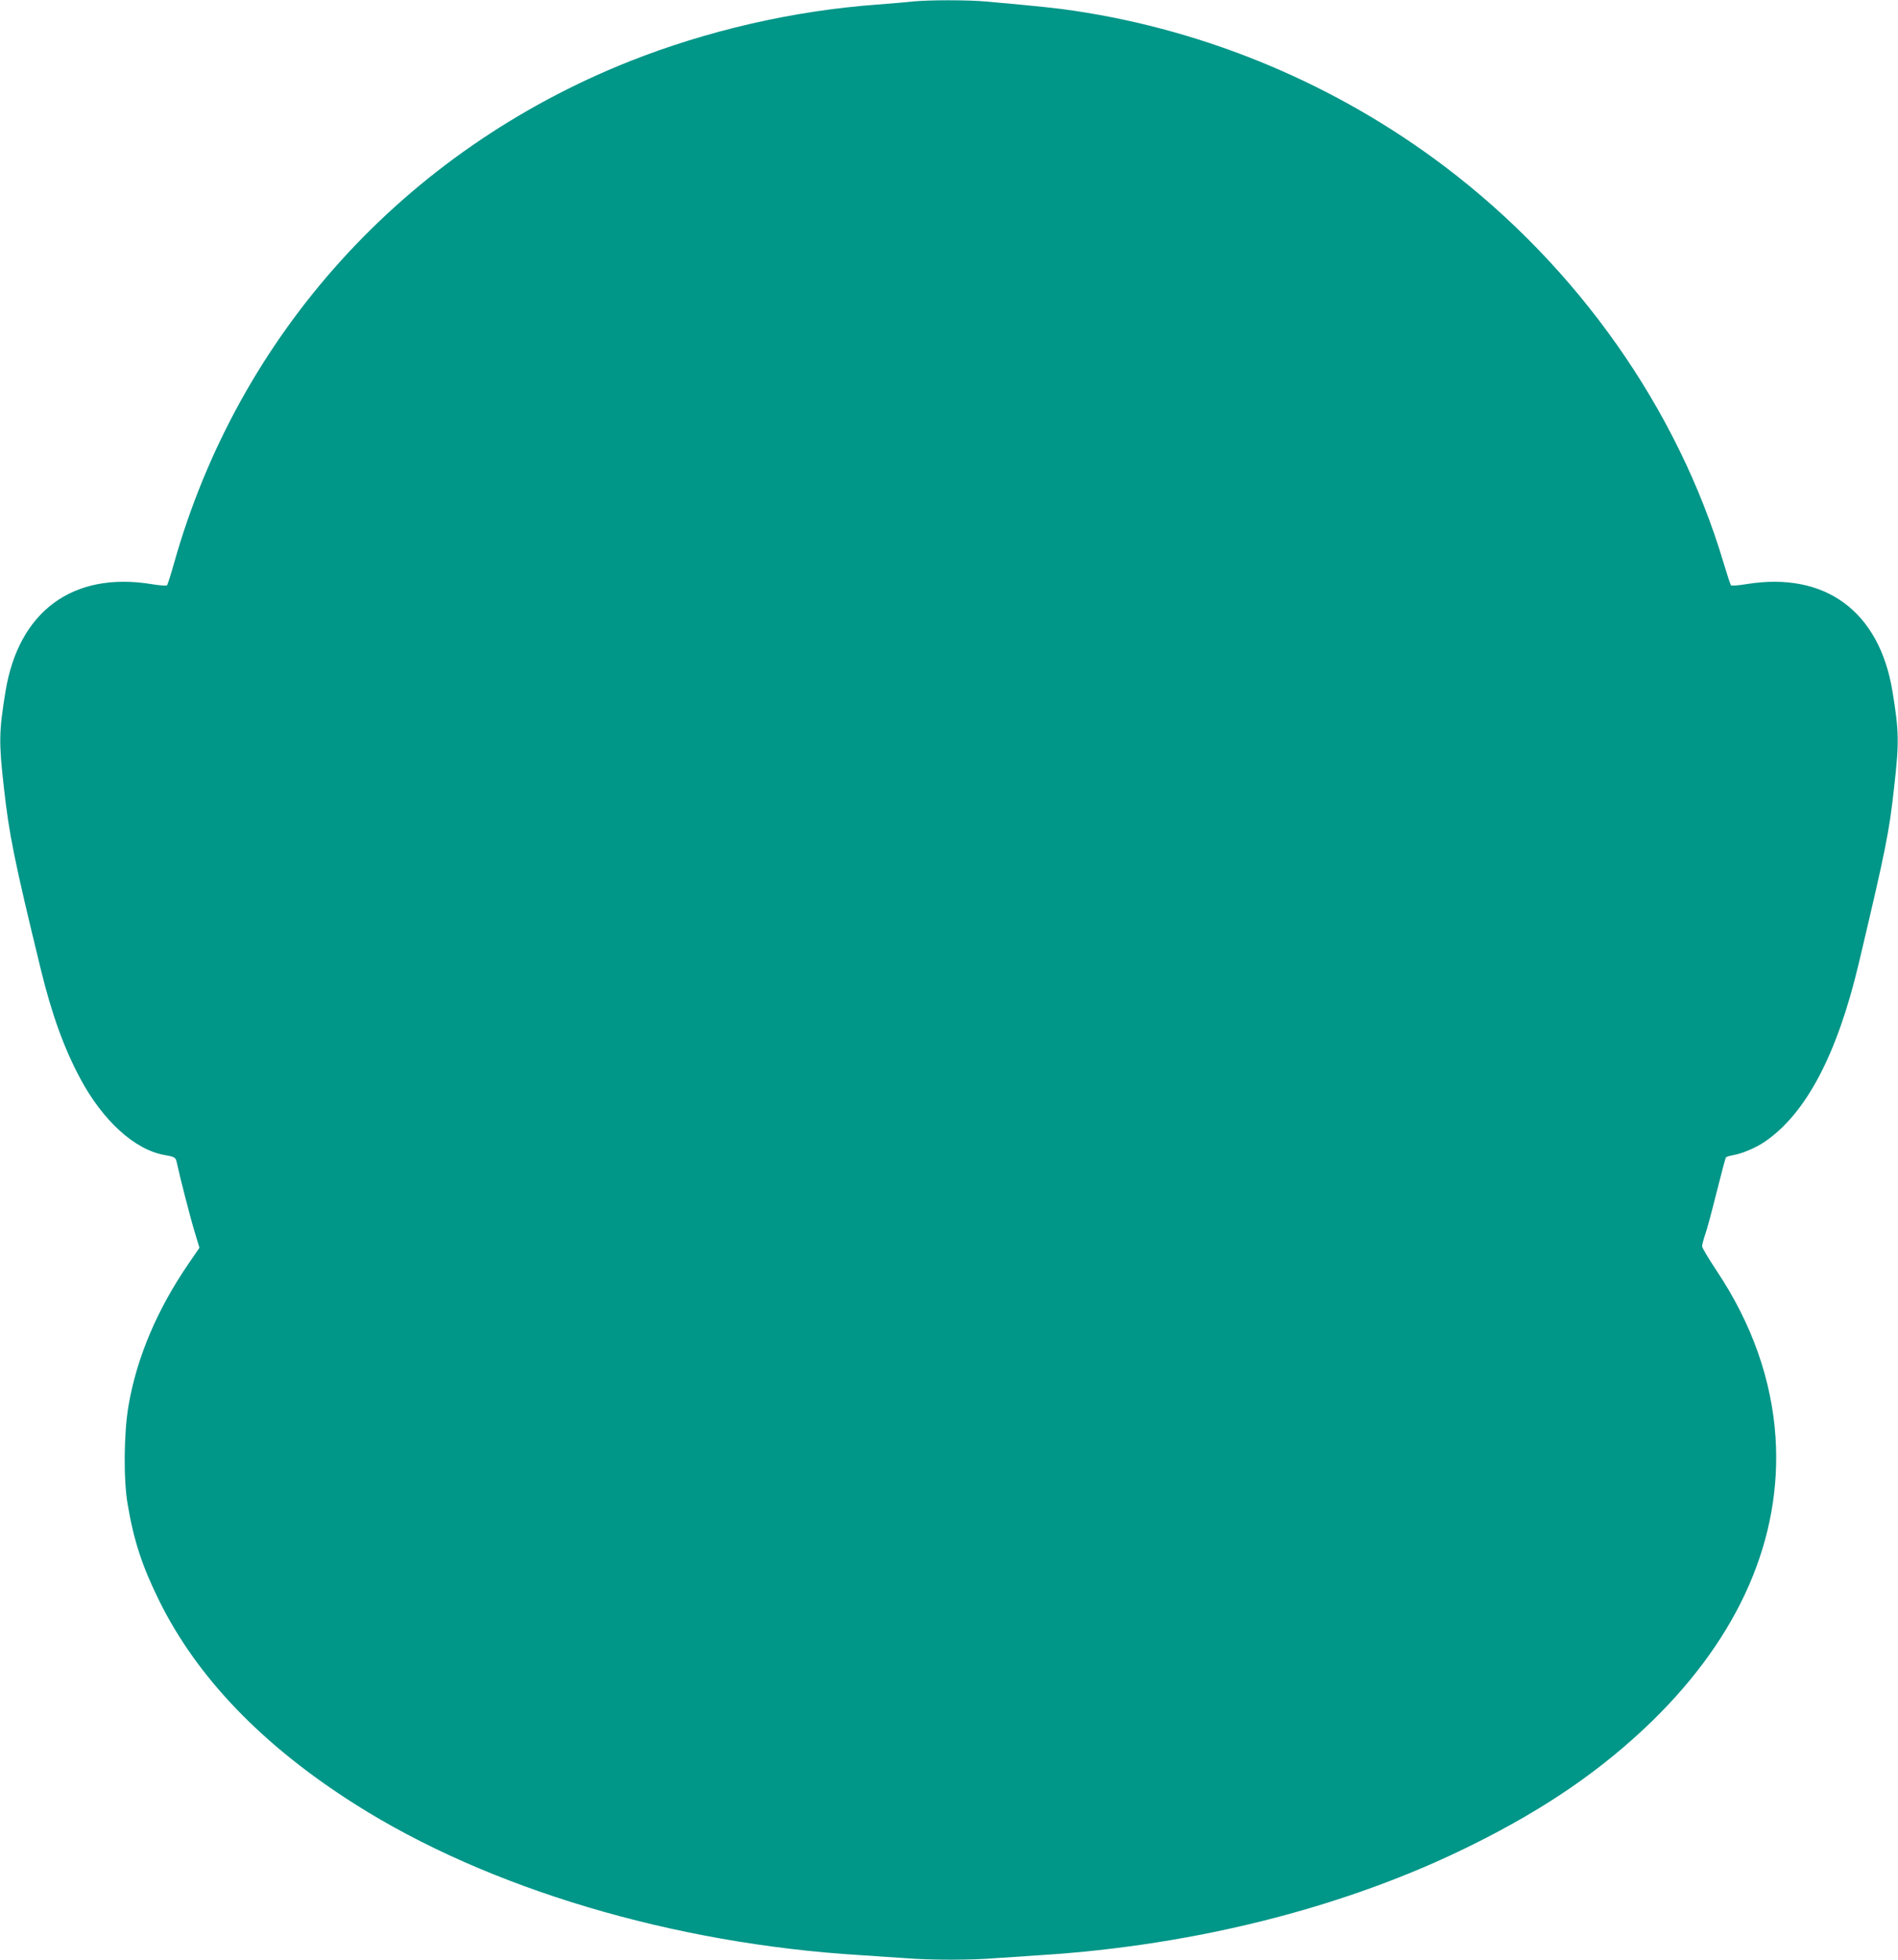
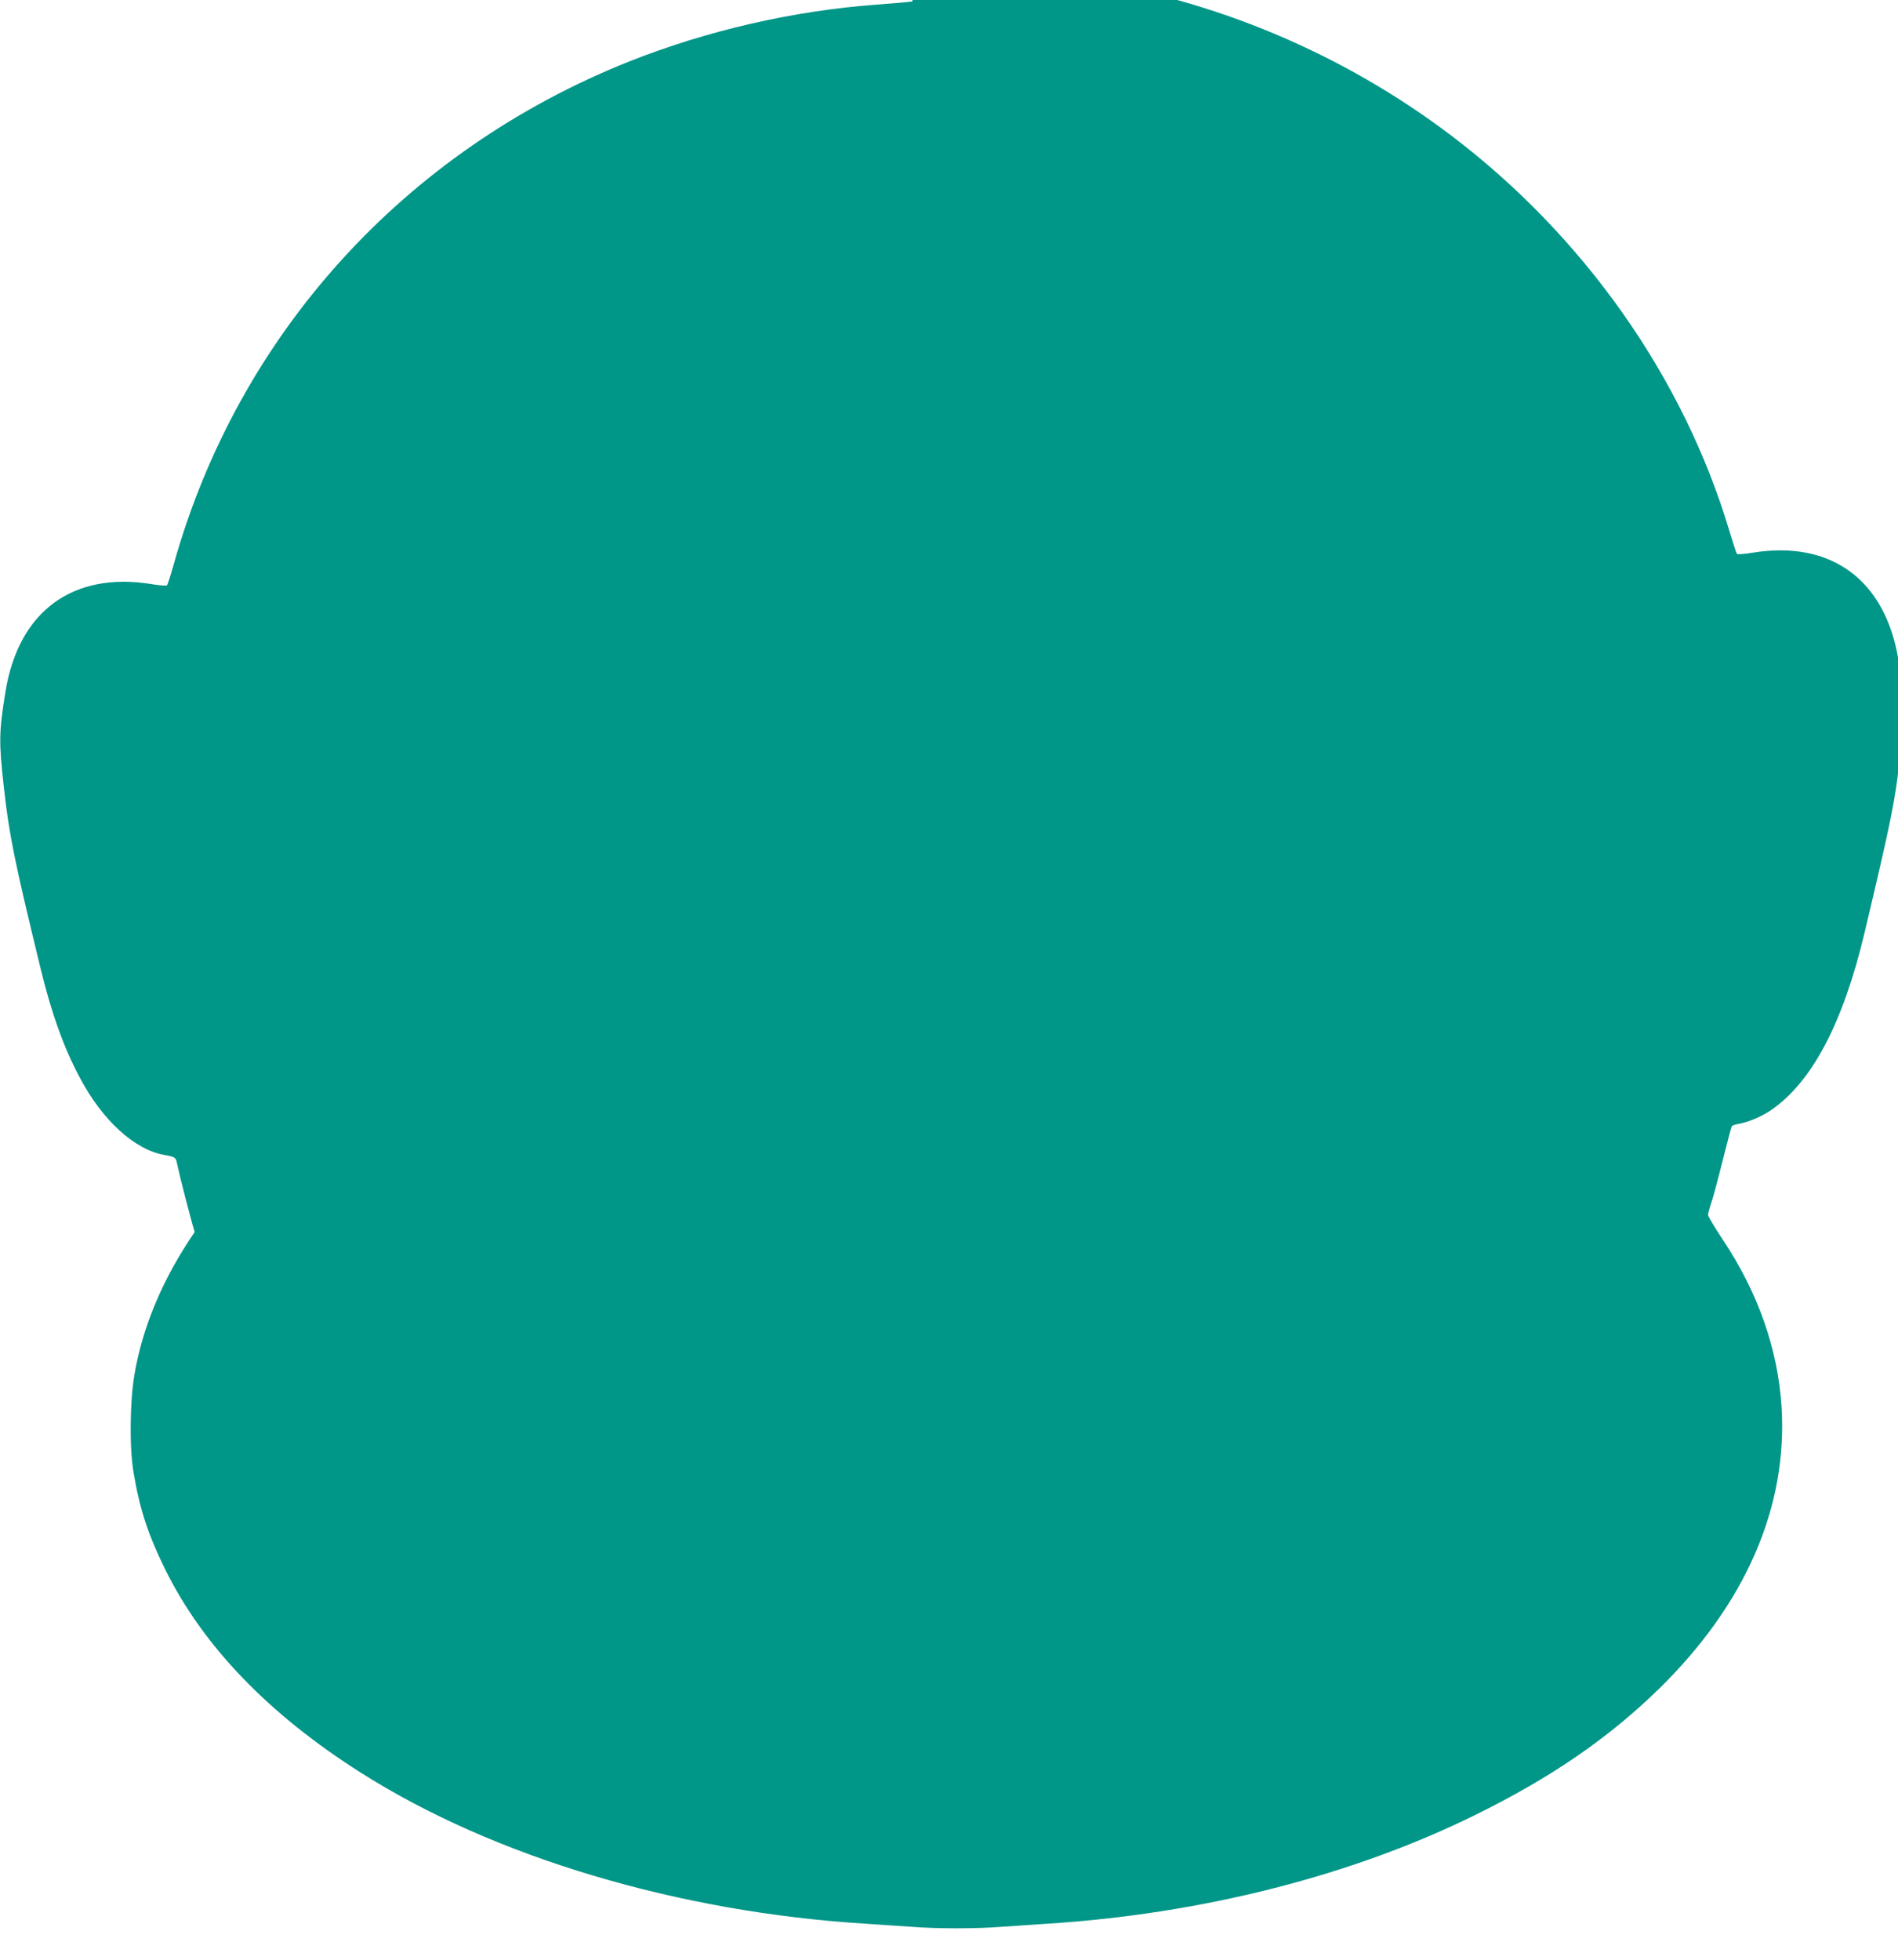
<svg xmlns="http://www.w3.org/2000/svg" version="1.0" width="1240pt" height="1280pt" viewBox="0 0 1240 1280" preserveAspectRatio="xMidYMid meet">
  <g transform="translate(0,1280) scale(0.1,-0.1)" fill="#009688" stroke="none">
-     <path d="M5960 12790 c-41 -5 -145 -13 -230 -20 -548 -40 -1111 -170 -1618 -371 -1471 -586 -2556 -1783 -2977 -3285 -20 -71 -40 -133 -44 -137 -4 -4 -50 -1 -102 8 -513 83 -867 -177 -953 -701 -43 -264 -44 -332 -11 -624 34 -309 68 -478 241 -1189 72 -295 151 -514 256 -711 148 -279 358 -470 553 -504 67 -12 73 -16 80 -49 18 -86 89 -363 117 -454 l31 -103 -70 -102 c-208 -303 -341 -619 -394 -933 -30 -178 -33 -480 -5 -640 40 -238 95 -405 206 -630 247 -501 676 -947 1281 -1330 867 -550 2075 -910 3299 -985 96 -6 230 -15 298 -20 157 -13 427 -13 584 0 68 5 202 14 298 20 1014 64 2001 315 2810 716 486 240 858 496 1184 813 571 557 848 1194 806 1851 -25 378 -155 746 -385 1090 -52 79 -95 150 -95 160 0 9 9 43 20 76 12 32 45 157 75 277 30 119 57 221 60 226 3 5 24 12 48 16 58 10 146 47 204 86 271 183 475 570 616 1164 179 756 199 857 232 1155 33 293 32 360 -11 624 -86 524 -440 784 -953 701 -52 -9 -98 -12 -102 -8 -4 4 -26 71 -49 148 -299 1003 -951 1929 -1821 2587 -706 534 -1545 887 -2417 1017 -119 18 -214 28 -578 61 -126 11 -372 11 -484 0z" />
+     <path d="M5960 12790 c-41 -5 -145 -13 -230 -20 -548 -40 -1111 -170 -1618 -371 -1471 -586 -2556 -1783 -2977 -3285 -20 -71 -40 -133 -44 -137 -4 -4 -50 -1 -102 8 -513 83 -867 -177 -953 -701 -43 -264 -44 -332 -11 -624 34 -309 68 -478 241 -1189 72 -295 151 -514 256 -711 148 -279 358 -470 553 -504 67 -12 73 -16 80 -49 18 -86 89 -363 117 -454 c-208 -303 -341 -619 -394 -933 -30 -178 -33 -480 -5 -640 40 -238 95 -405 206 -630 247 -501 676 -947 1281 -1330 867 -550 2075 -910 3299 -985 96 -6 230 -15 298 -20 157 -13 427 -13 584 0 68 5 202 14 298 20 1014 64 2001 315 2810 716 486 240 858 496 1184 813 571 557 848 1194 806 1851 -25 378 -155 746 -385 1090 -52 79 -95 150 -95 160 0 9 9 43 20 76 12 32 45 157 75 277 30 119 57 221 60 226 3 5 24 12 48 16 58 10 146 47 204 86 271 183 475 570 616 1164 179 756 199 857 232 1155 33 293 32 360 -11 624 -86 524 -440 784 -953 701 -52 -9 -98 -12 -102 -8 -4 4 -26 71 -49 148 -299 1003 -951 1929 -1821 2587 -706 534 -1545 887 -2417 1017 -119 18 -214 28 -578 61 -126 11 -372 11 -484 0z" />
  </g>
</svg>